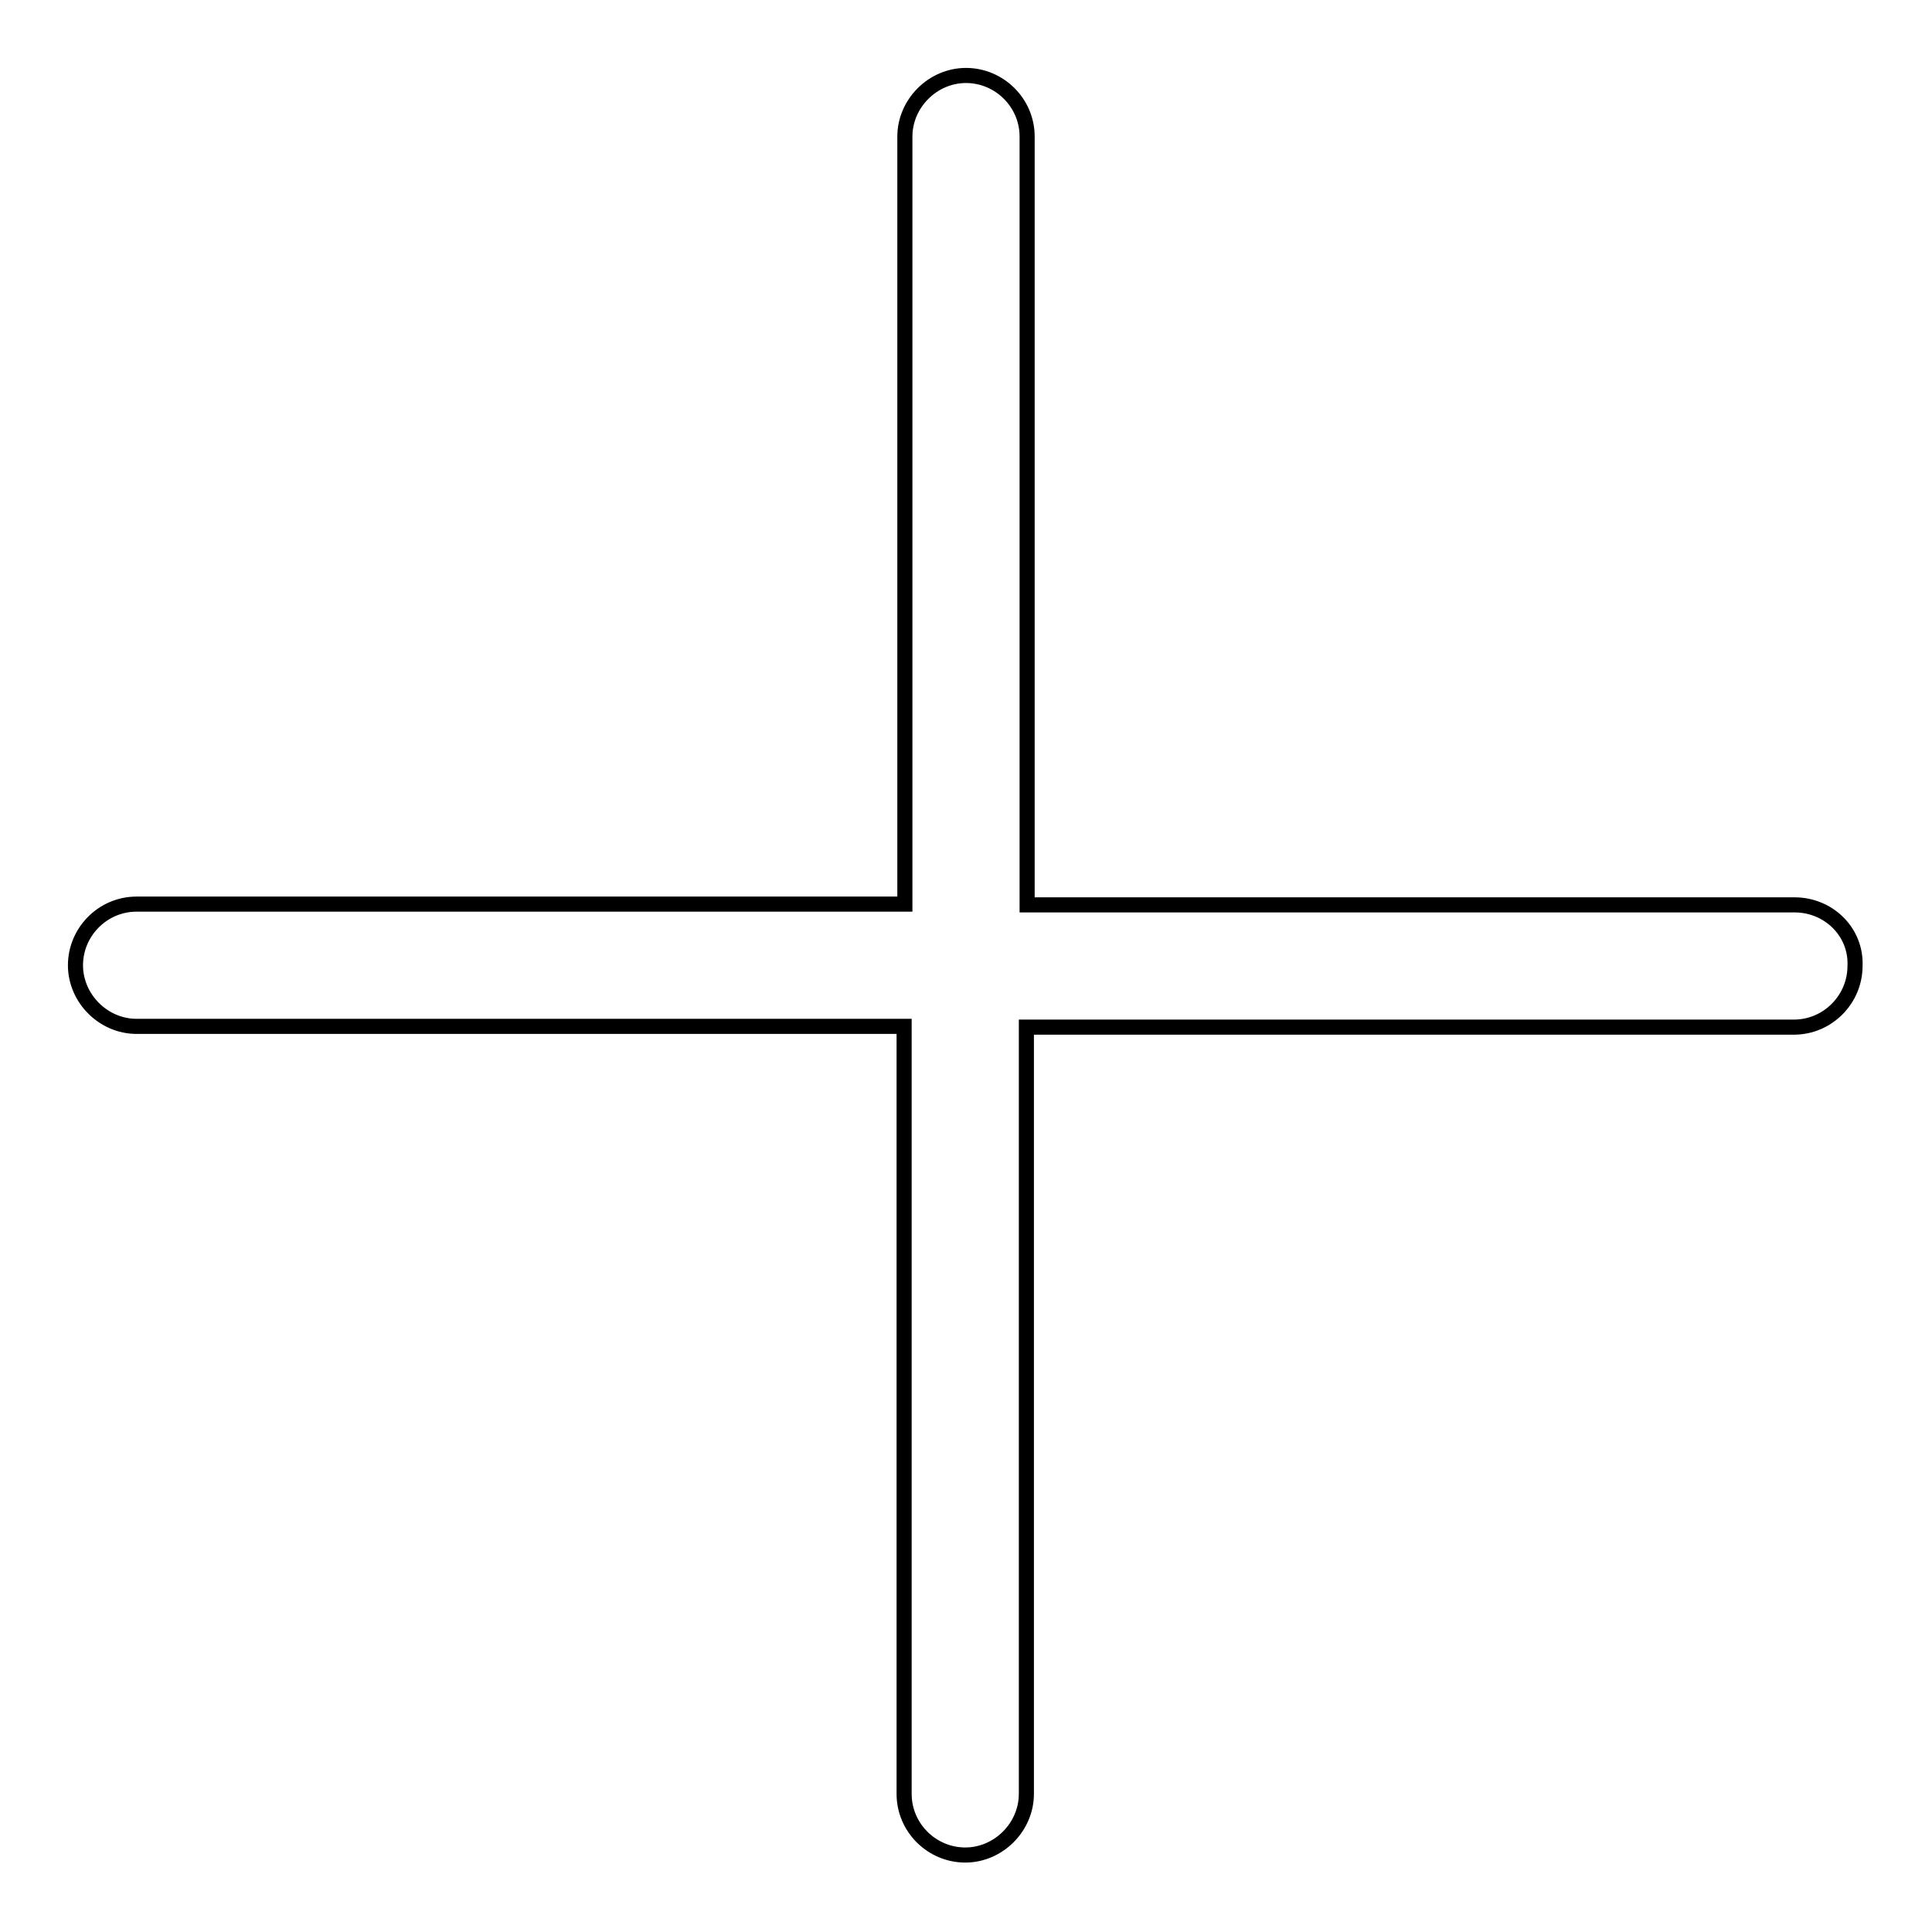
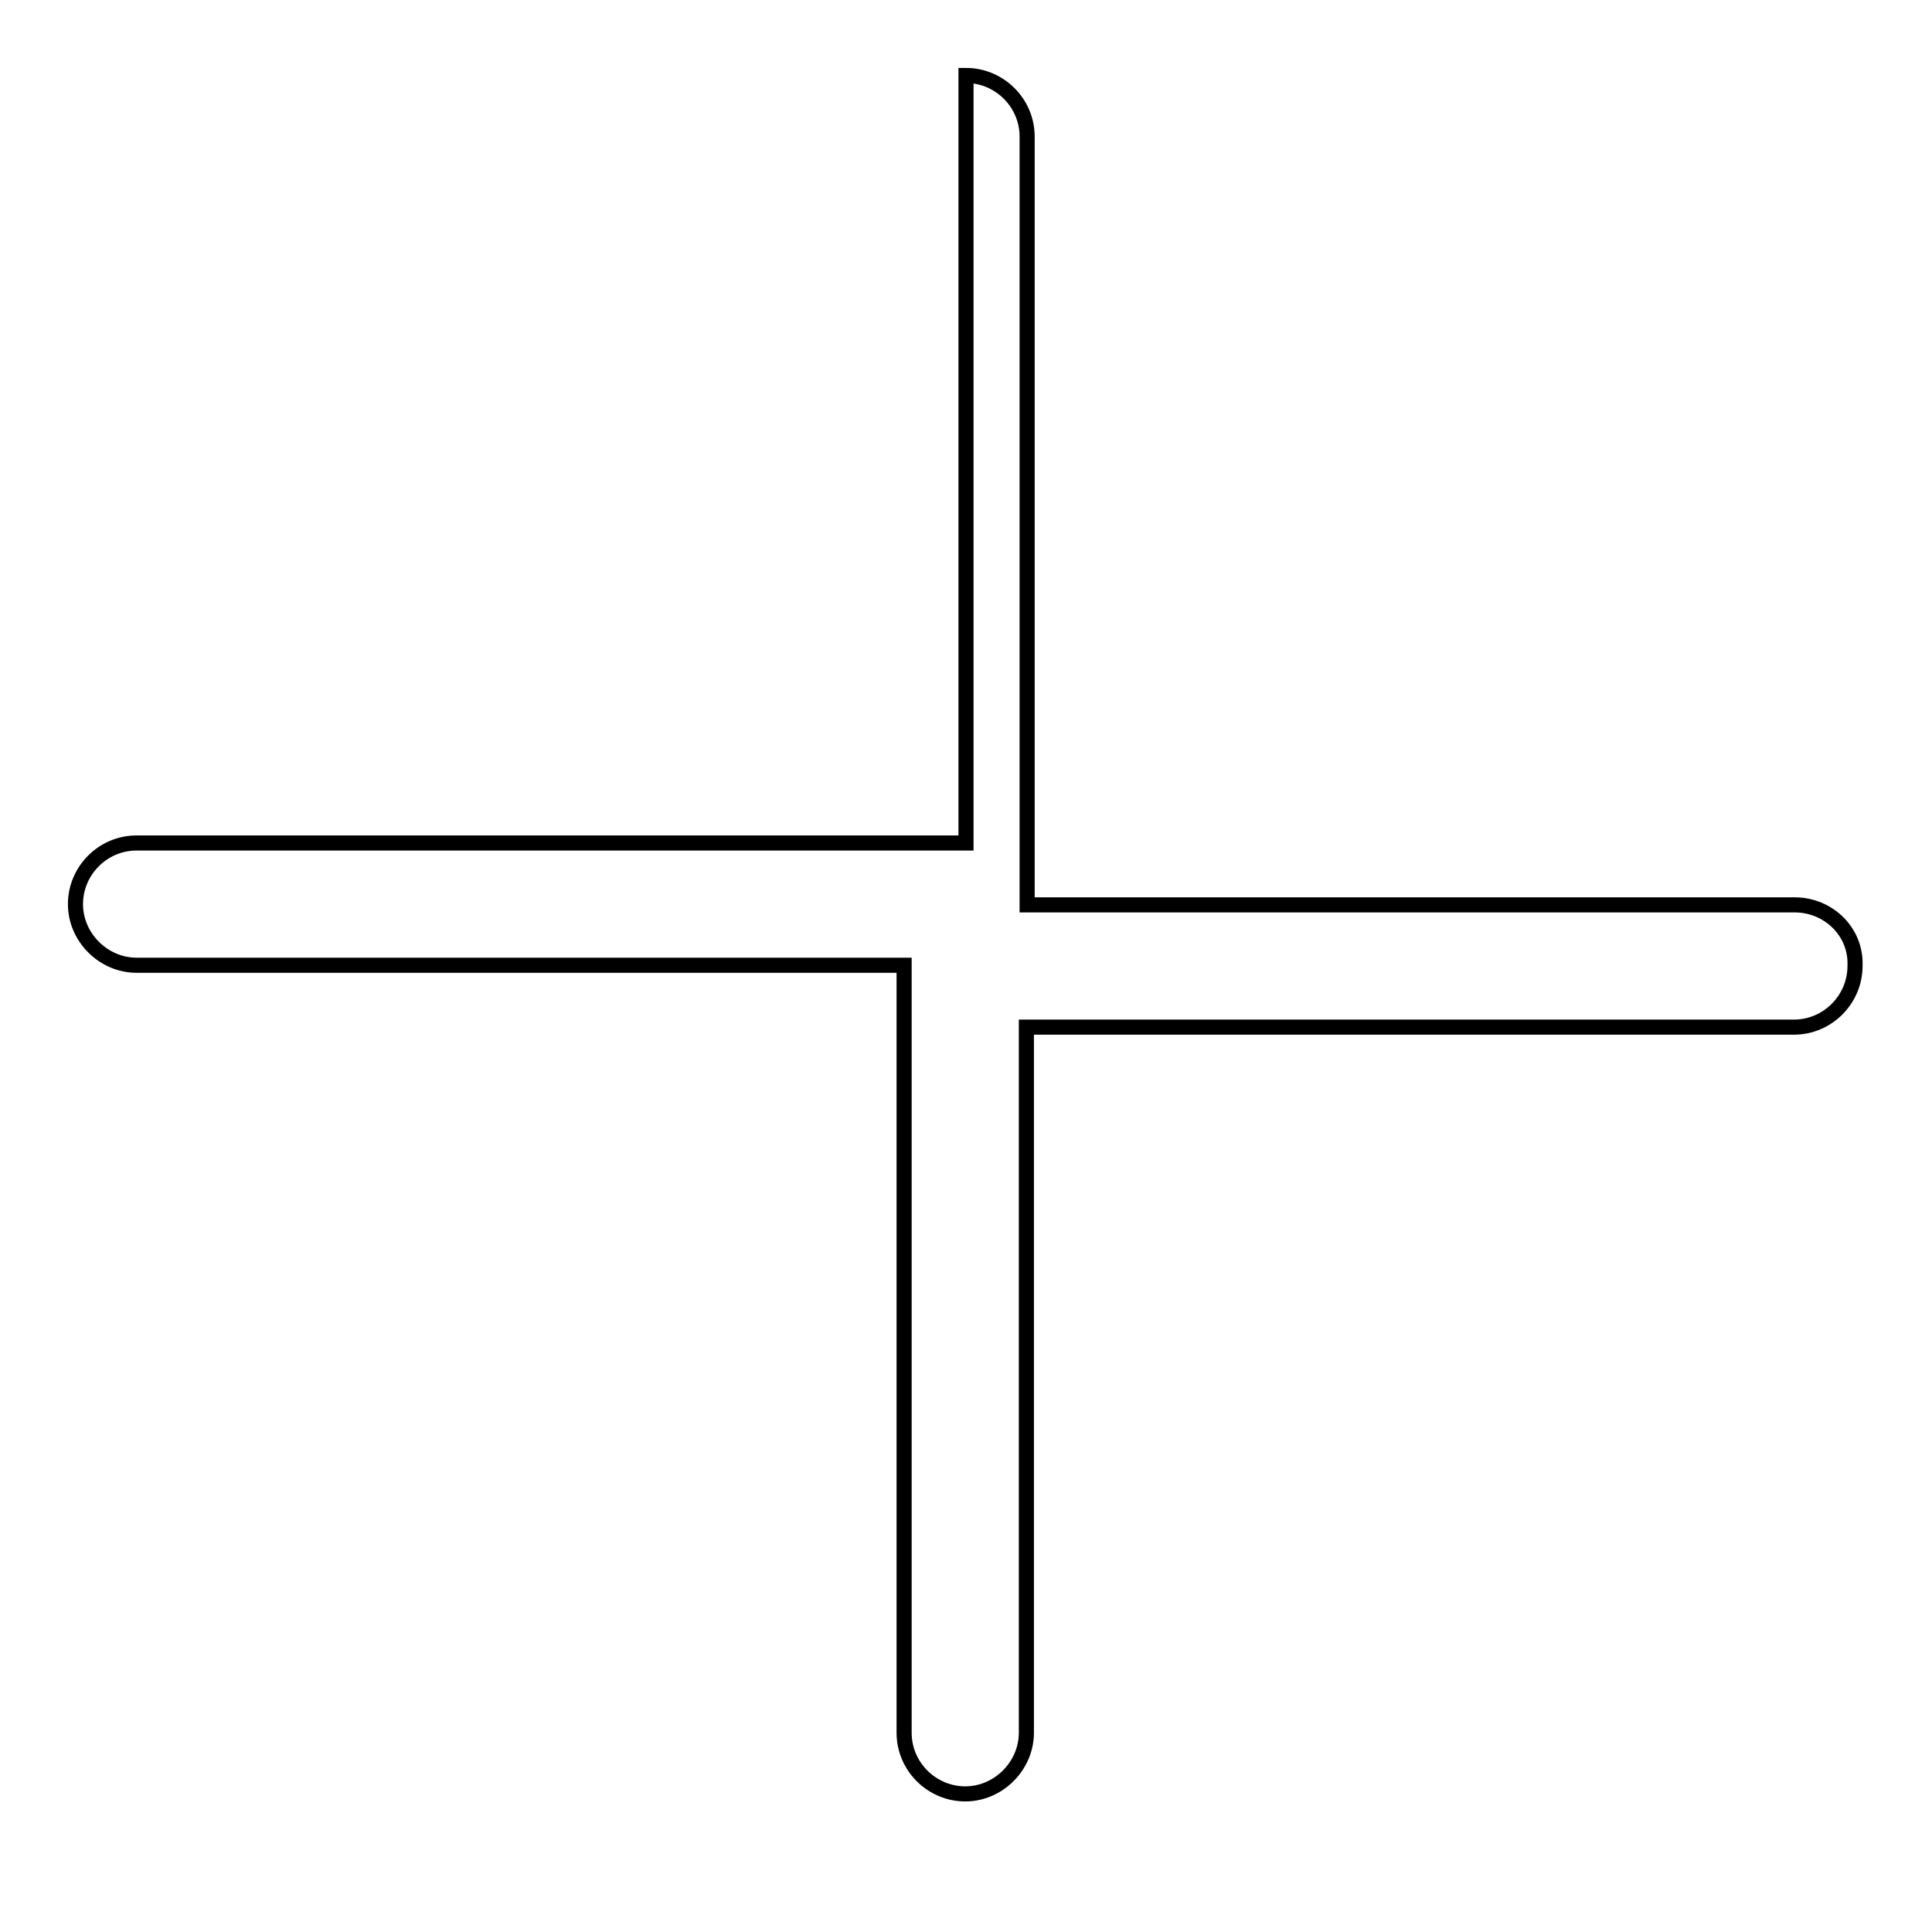
<svg xmlns="http://www.w3.org/2000/svg" version="1.1" x="0px" y="0px" viewBox="0 0 256 256" enable-background="new 0 0 256 256" xml:space="preserve">
  <g>
-     <path stroke-width="2" fill-opacity="0" stroke="#000000" d="M237.8,119.9H136.1V18.1c0-4.5-3.7-8.1-8.1-8.1s-8.1,3.7-8.1,8.1v101.7H18.1c-4.5,0-8.1,3.7-8.1,8.1 s3.7,8.1,8.1,8.1h101.7v101.7c0,4.5,3.7,8.1,8.1,8.1s8.1-3.7,8.1-8.1V136.1h101.7c4.5,0,8.1-3.7,8.1-8.1 C246,123.5,242.3,119.9,237.8,119.9z" />
+     <path stroke-width="2" fill-opacity="0" stroke="#000000" d="M237.8,119.9H136.1V18.1c0-4.5-3.7-8.1-8.1-8.1v101.7H18.1c-4.5,0-8.1,3.7-8.1,8.1 s3.7,8.1,8.1,8.1h101.7v101.7c0,4.5,3.7,8.1,8.1,8.1s8.1-3.7,8.1-8.1V136.1h101.7c4.5,0,8.1-3.7,8.1-8.1 C246,123.5,242.3,119.9,237.8,119.9z" />
  </g>
</svg>